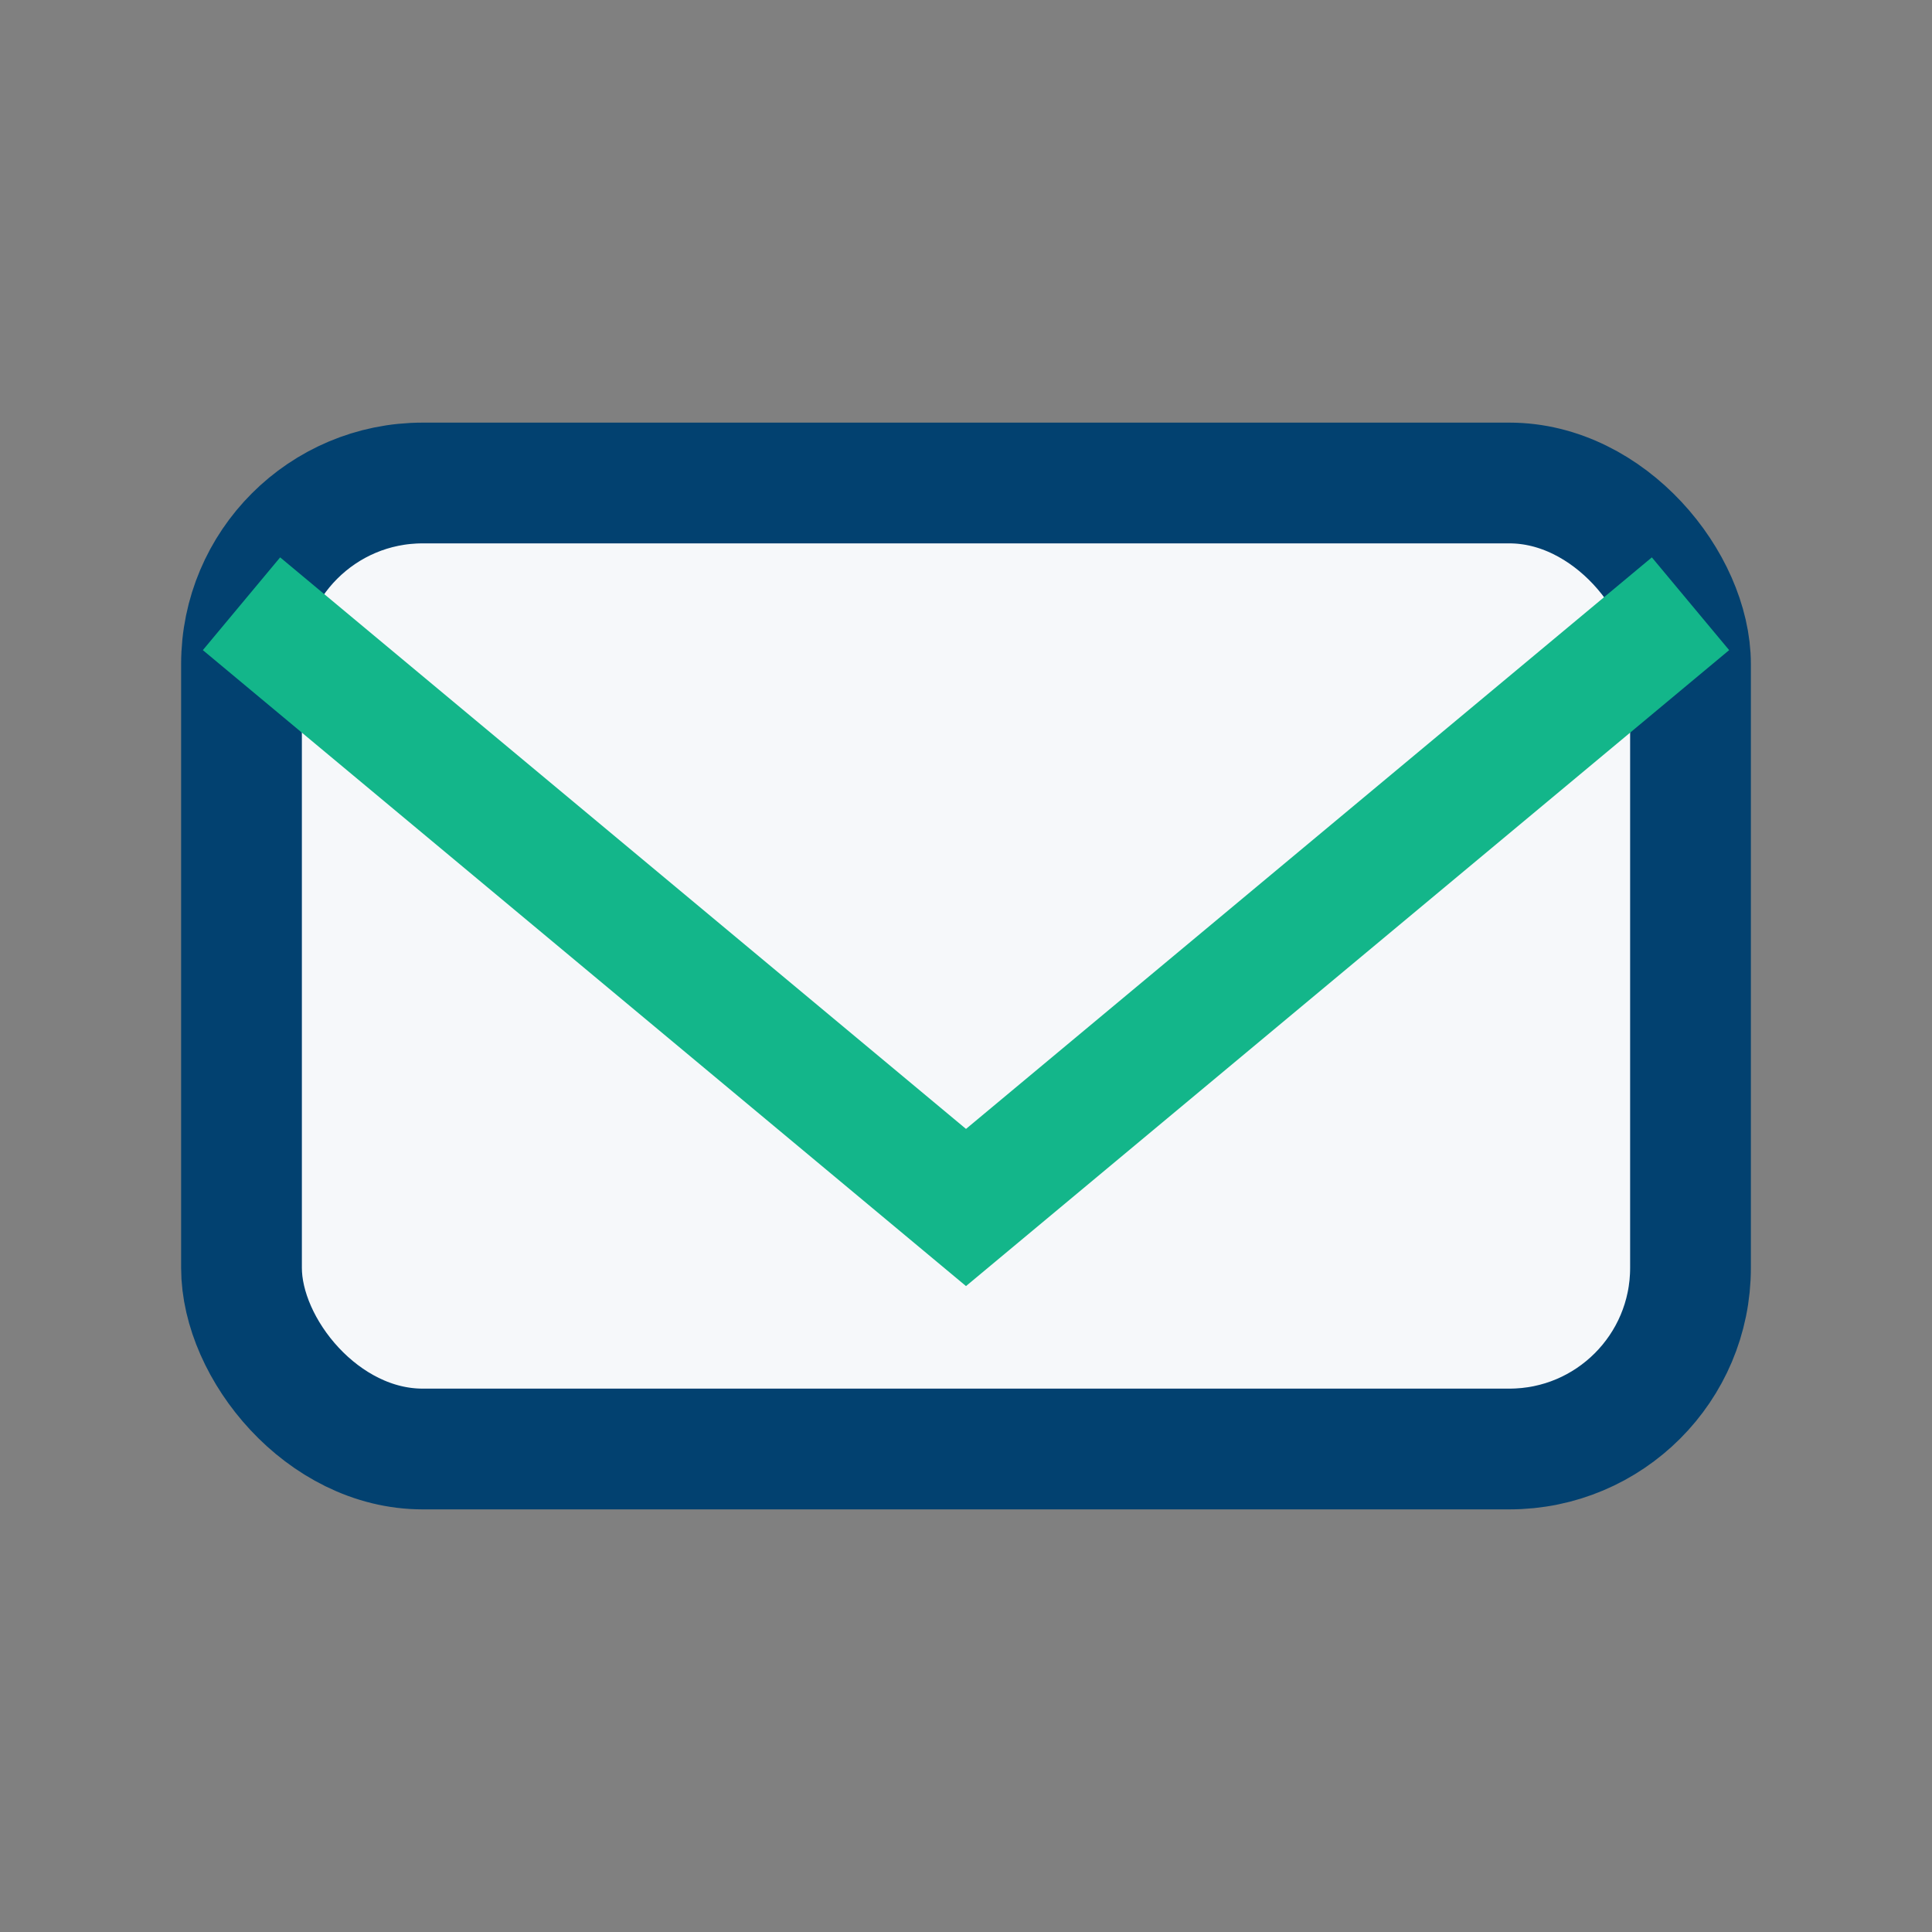
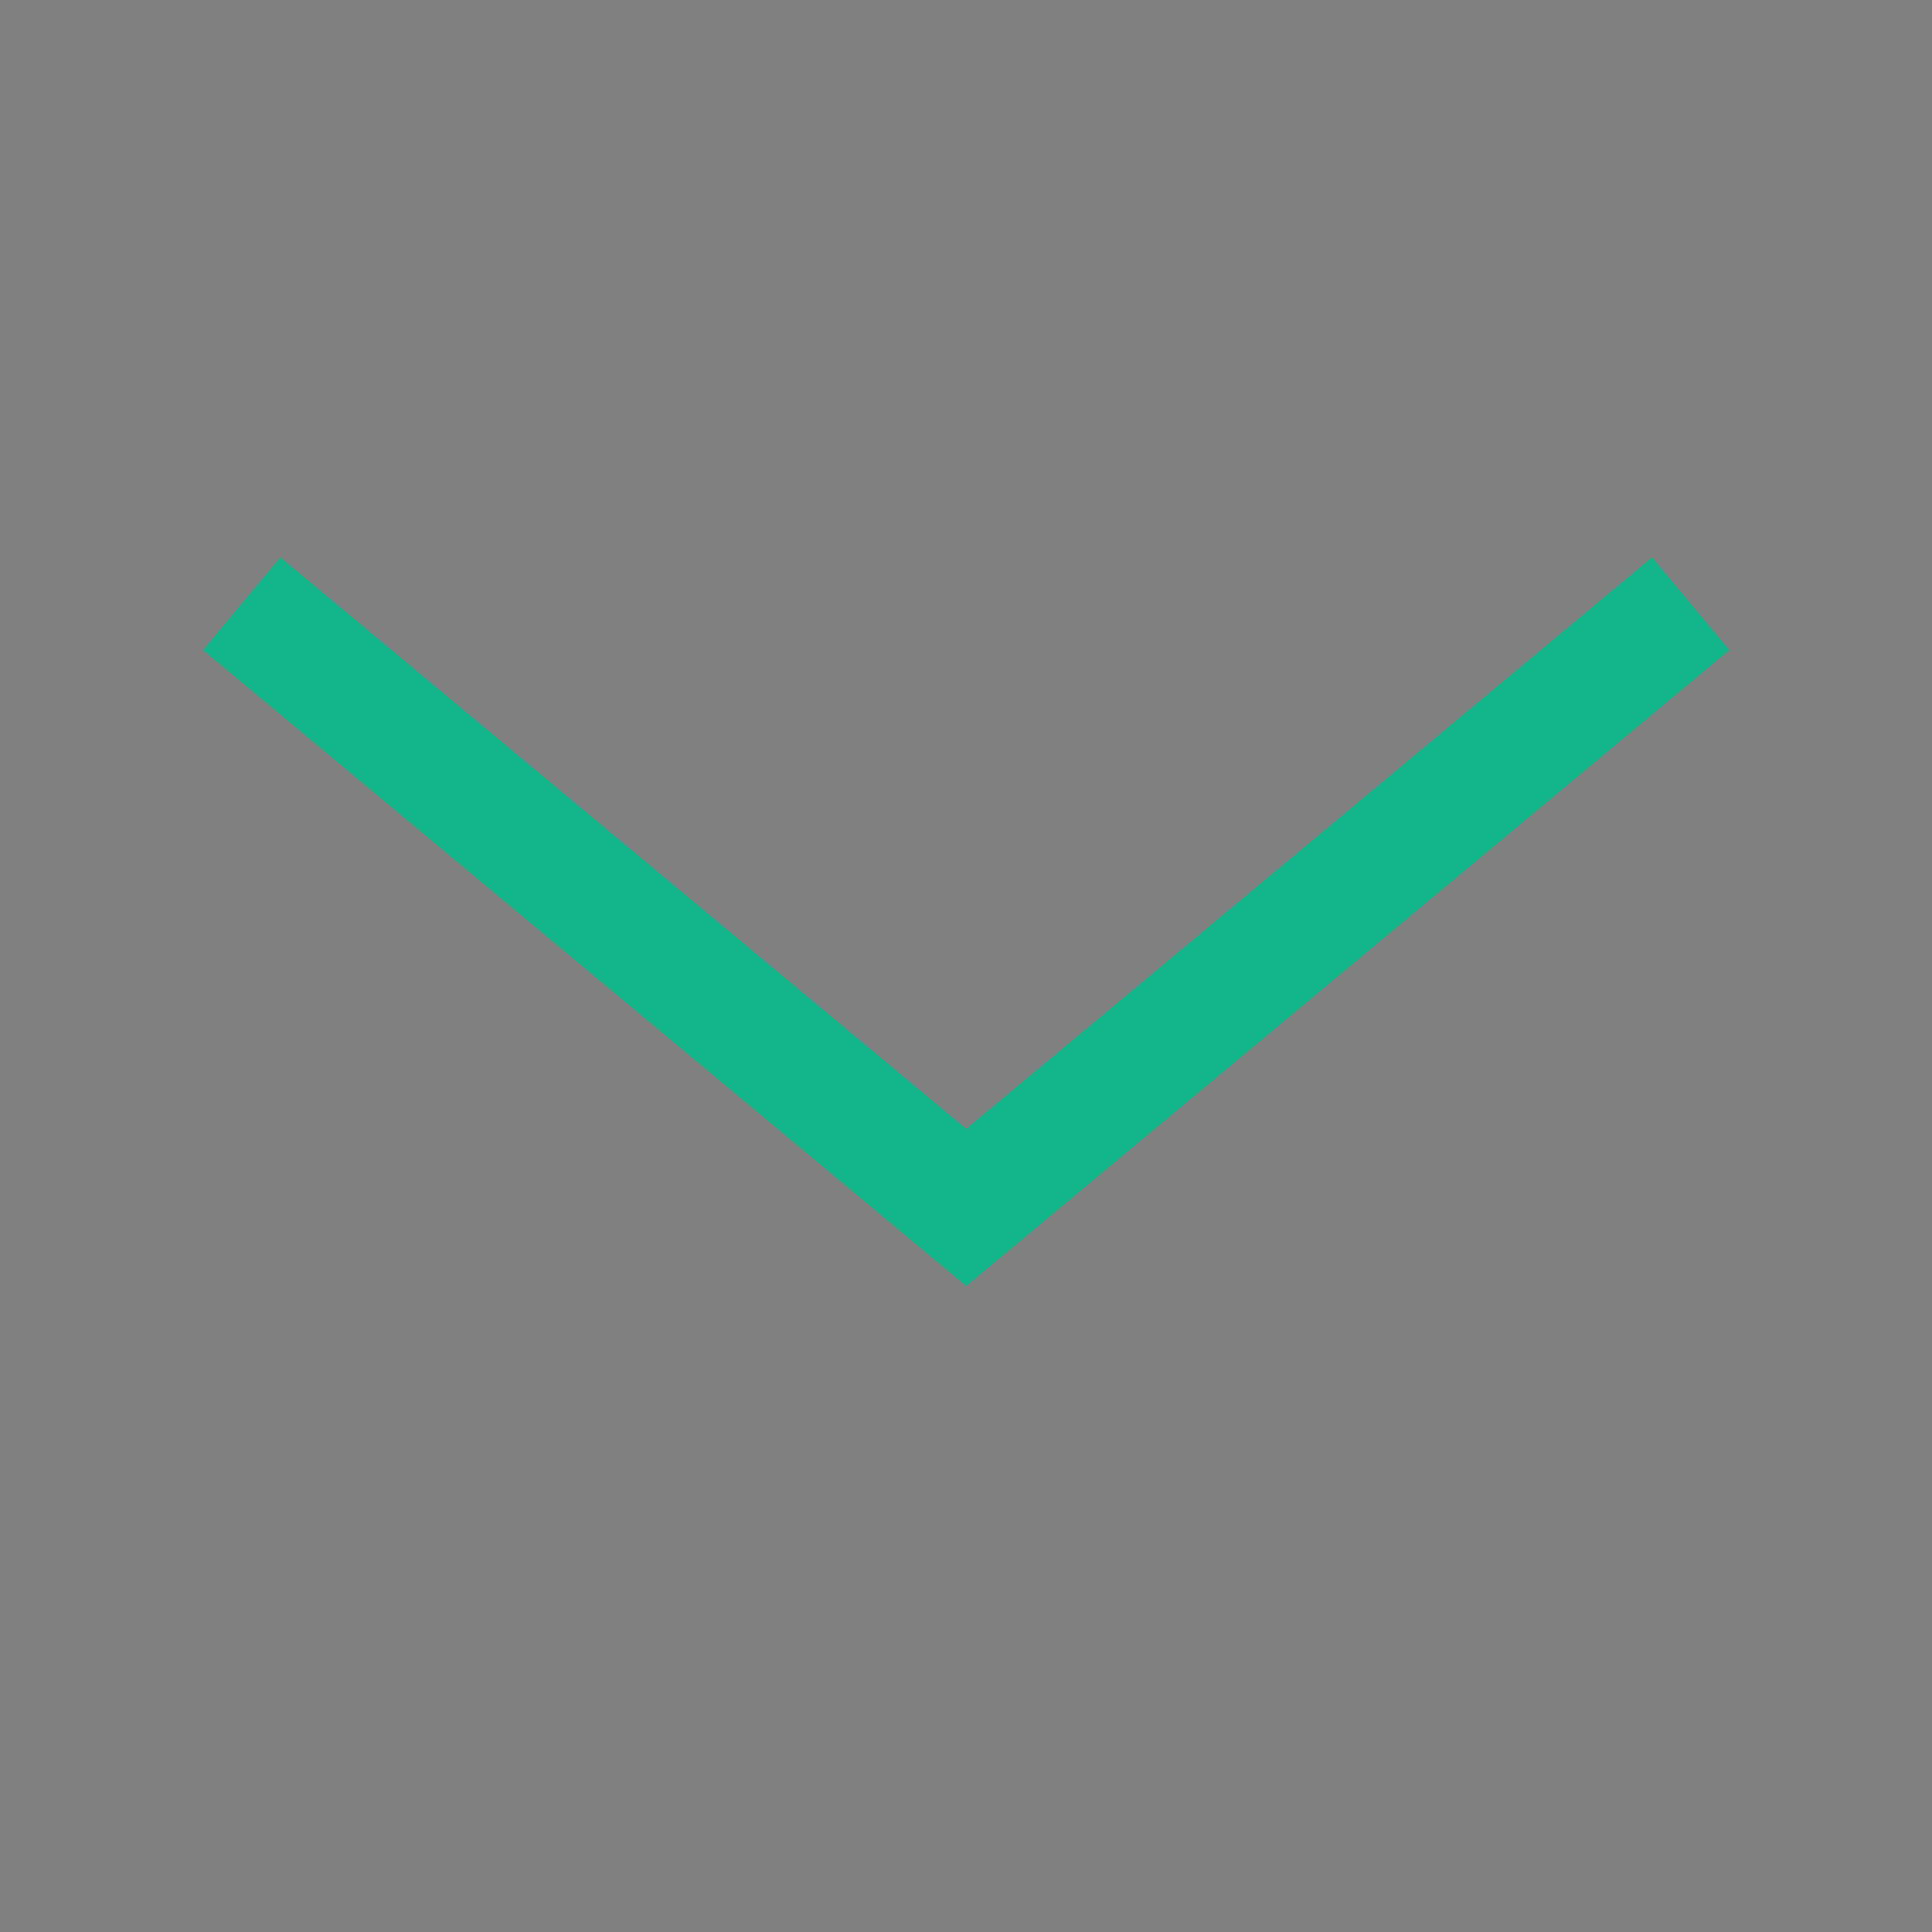
<svg xmlns="http://www.w3.org/2000/svg" width="32" height="32" viewBox="0 0 32 32">
  <rect x="0" y="0" width="32" height="32" fill="#808080" stroke="none" />
-   <rect x="4" y="8" width="24" height="16" rx="3" fill="#F6F8FA" stroke="#024170" stroke-width="2" />
  <path d="M4 10l12 10 12-10" fill="none" stroke="#13B68A" stroke-width="2" />
</svg>